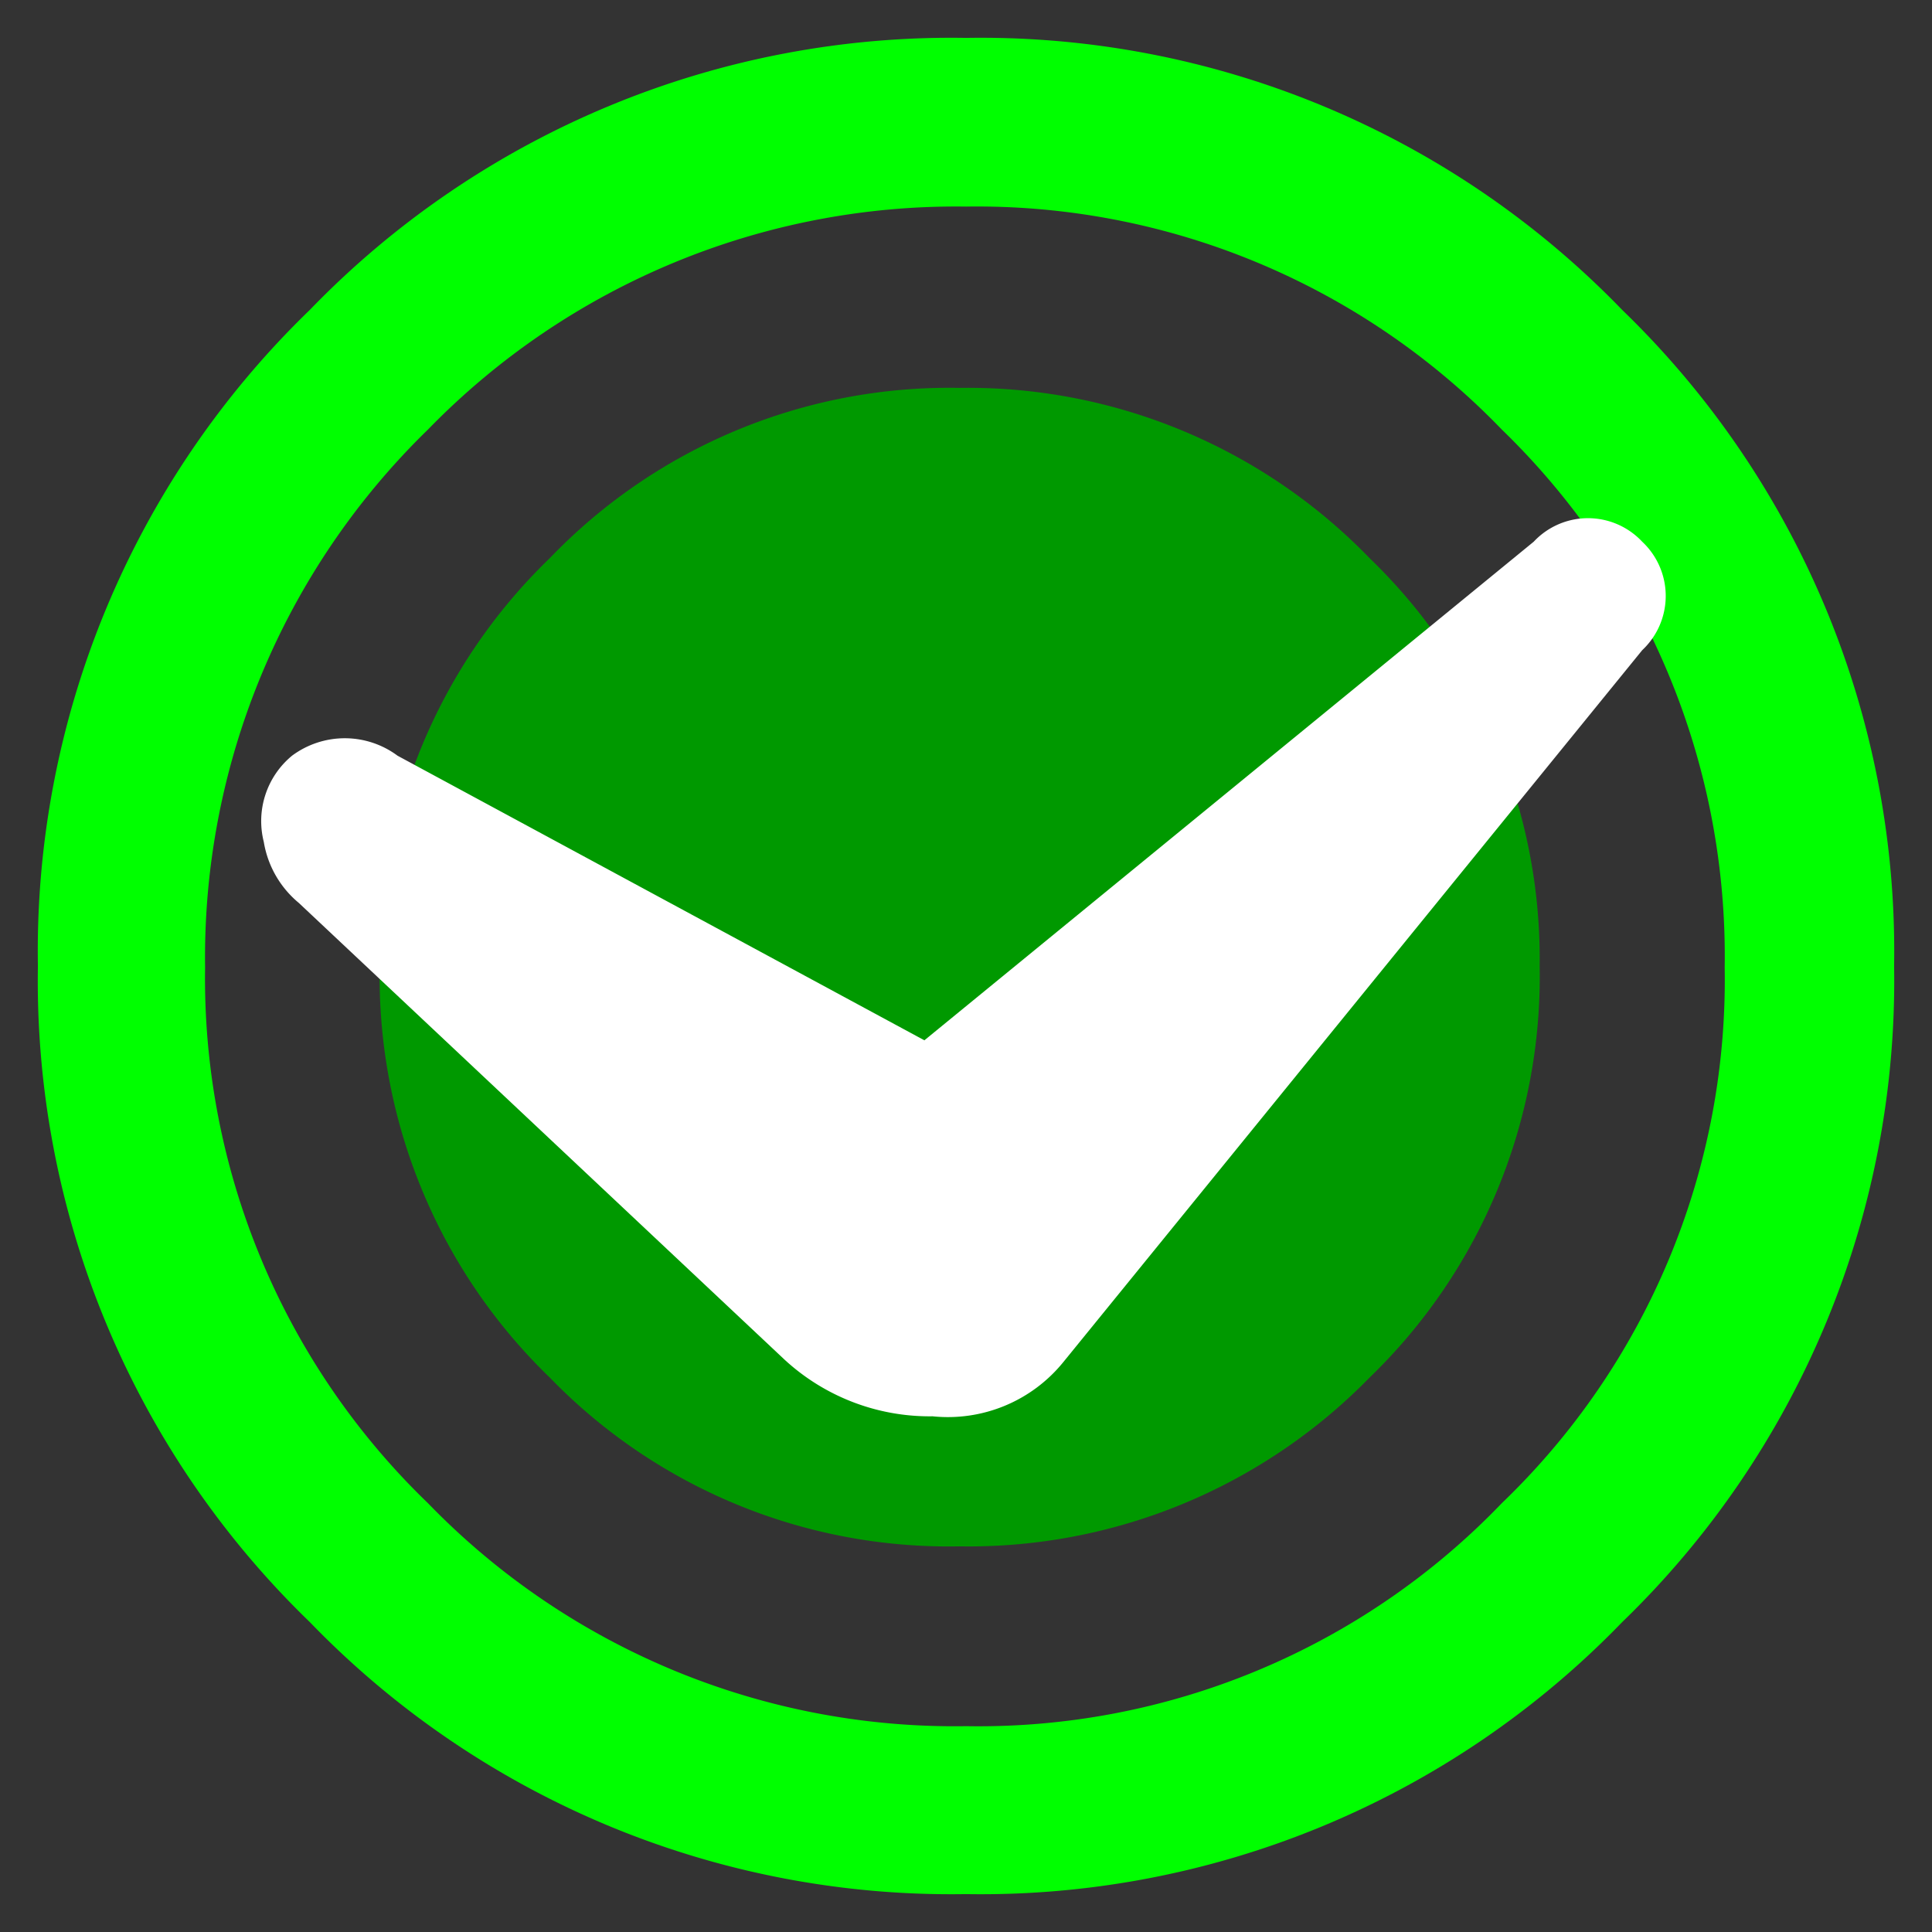
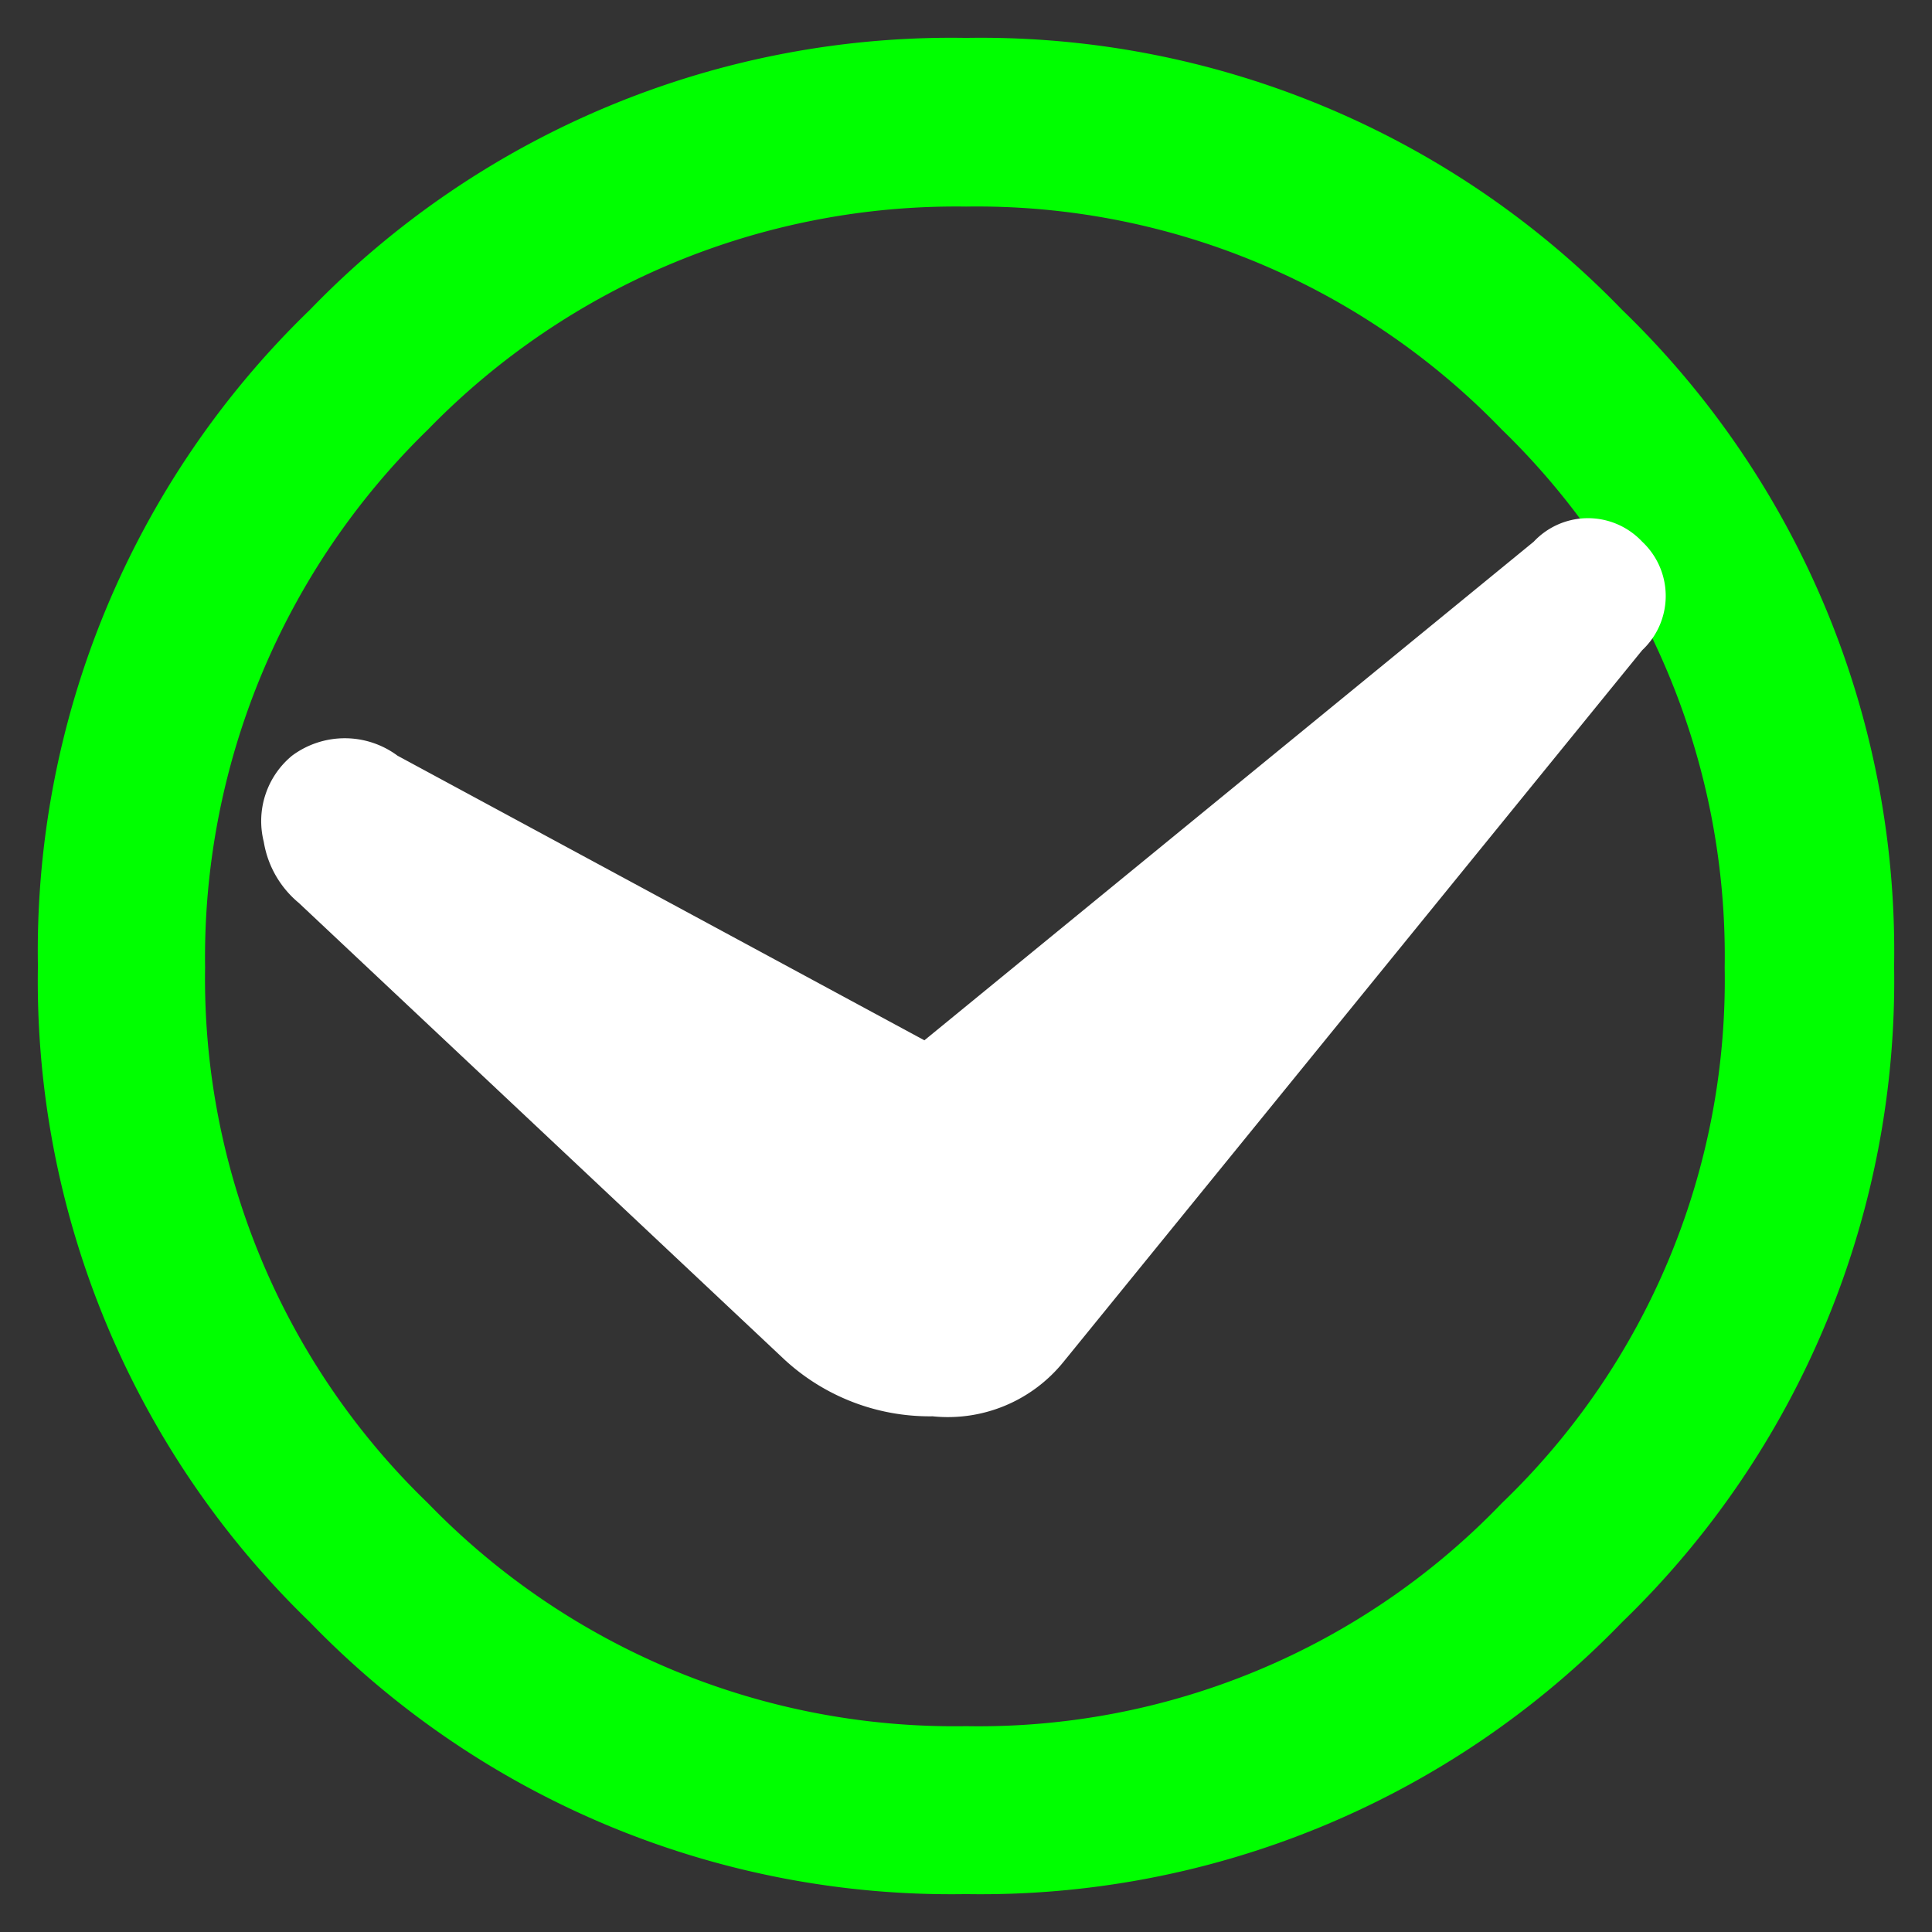
<svg xmlns="http://www.w3.org/2000/svg" id="Calque_1" data-name="Calque 1" viewBox="0 0 26 26">
  <rect x="0" y="0" width="26" height="26" fill="#333333" stroke="none" />
  <defs>
    <style>.cls-1{fill:lime;}.cls-2{fill:#090;}.cls-3{fill:#fff;}</style>
  </defs>
  <g id="Layer0_2_MEMBER_0_FILL" data-name="Layer0 2 MEMBER 0 FILL">
    <path class="cls-1" d="M21.83,4.17A12,12,0,0,0,13,.51,12,12,0,0,0,4.17,4.17,12,12,0,0,0,.51,13a12,12,0,0,0,3.66,8.83A12,12,0,0,0,13,25.49a12,12,0,0,0,8.83-3.66A12,12,0,0,0,25.49,13a12,12,0,0,0-3.66-8.83M13,2.78a9.81,9.81,0,0,1,7.21,3,9.86,9.86,0,0,1,3,7.24,9.76,9.76,0,0,1-3,7.21,9.76,9.76,0,0,1-7.21,3,9.86,9.86,0,0,1-7.24-3,9.81,9.81,0,0,1-3-7.21,9.91,9.91,0,0,1,3-7.24A9.91,9.91,0,0,1,13,2.78Z" />
  </g>
  <g id="Layer0_2_MEMBER_1_FILL" data-name="Layer0 2 MEMBER 1 FILL">
-     <path class="cls-2" d="M18.43,7.51a7.52,7.52,0,0,0-5.52-2.29A7.45,7.45,0,0,0,7.4,7.51,7.49,7.49,0,0,0,5.11,13,7.5,7.5,0,0,0,7.4,18.54a7.47,7.47,0,0,0,5.51,2.27,7.54,7.54,0,0,0,5.52-2.27A7.5,7.5,0,0,0,20.72,13,7.49,7.49,0,0,0,18.43,7.51Z" />
-   </g>
+     </g>
  <g id="Layer0_2_MEMBER_2_FILL" data-name="Layer0 2 MEMBER 2 FILL">
    <path class="cls-3" d="M3.93,10.17a1.14,1.14,0,0,0-.38,1.16,1.35,1.35,0,0,0,.47.82l6.53,6.14a2.88,2.88,0,0,0,2,.77,2,2,0,0,0,1.76-.73L22.1,8.75a1,1,0,0,0,0-1.46,1,1,0,0,0-1.46,0L12.44,14,5.35,10.17A1.19,1.19,0,0,0,3.93,10.17Z" />
  </g>
</svg>